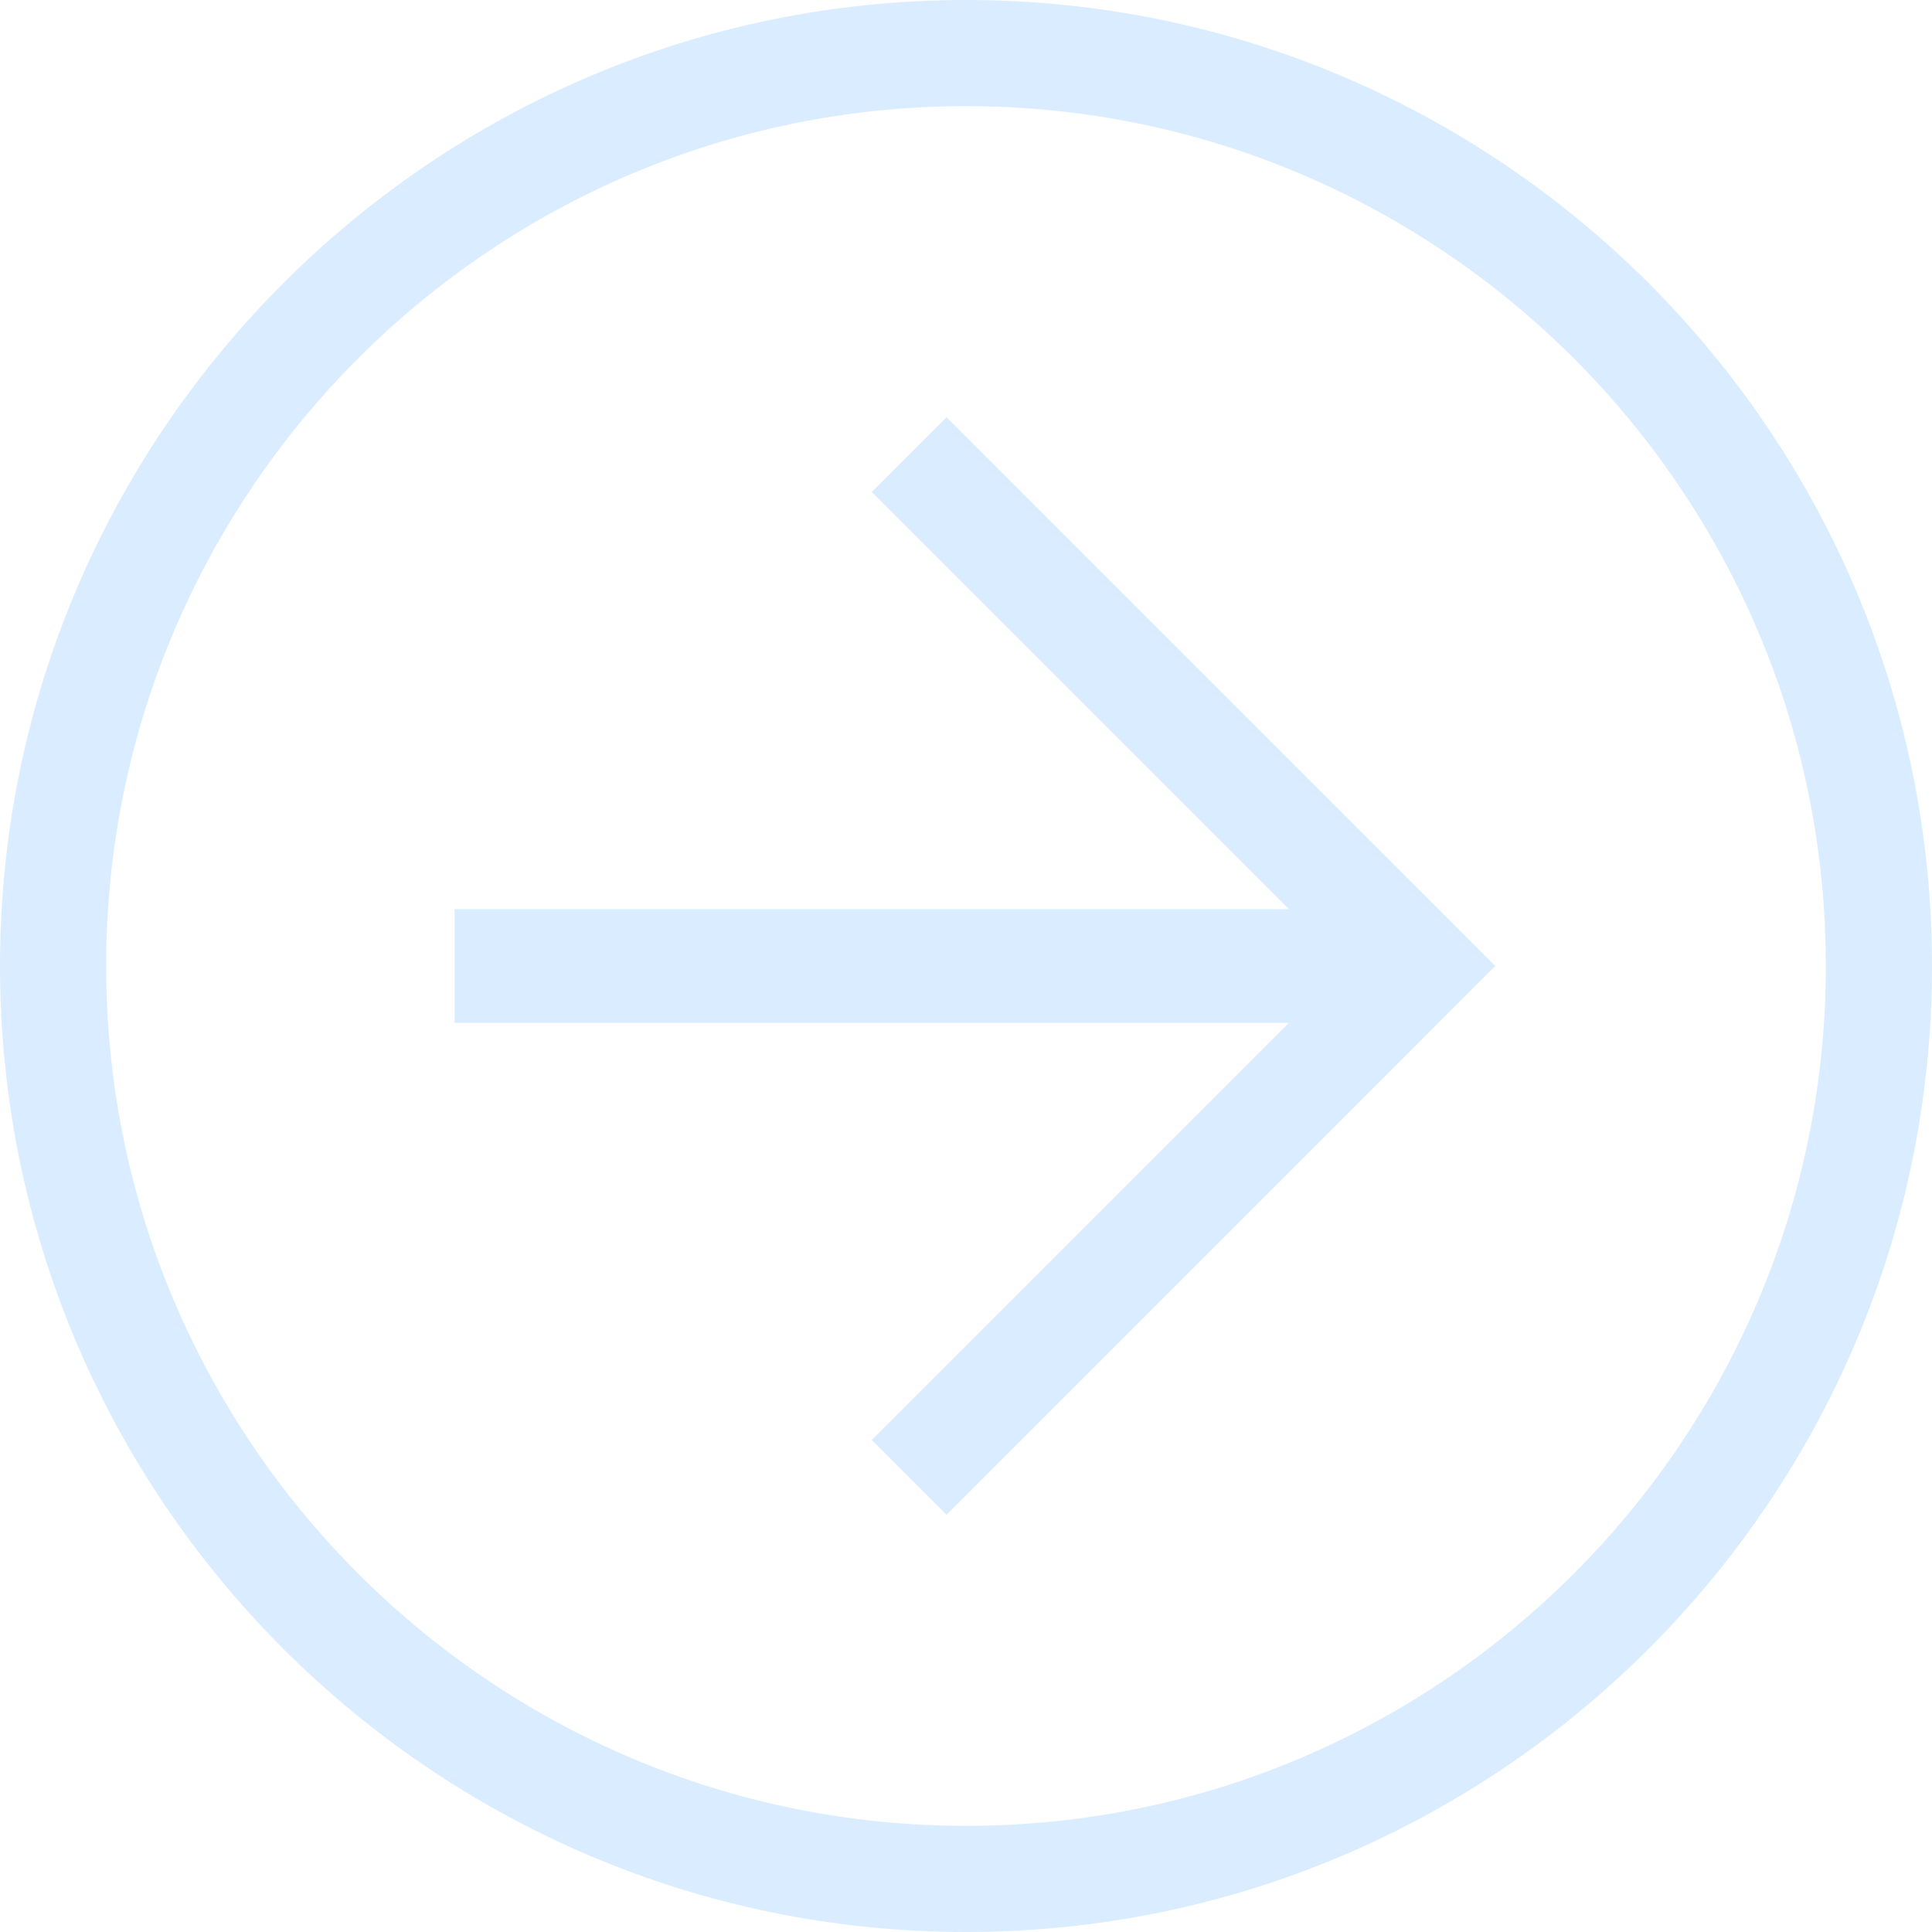
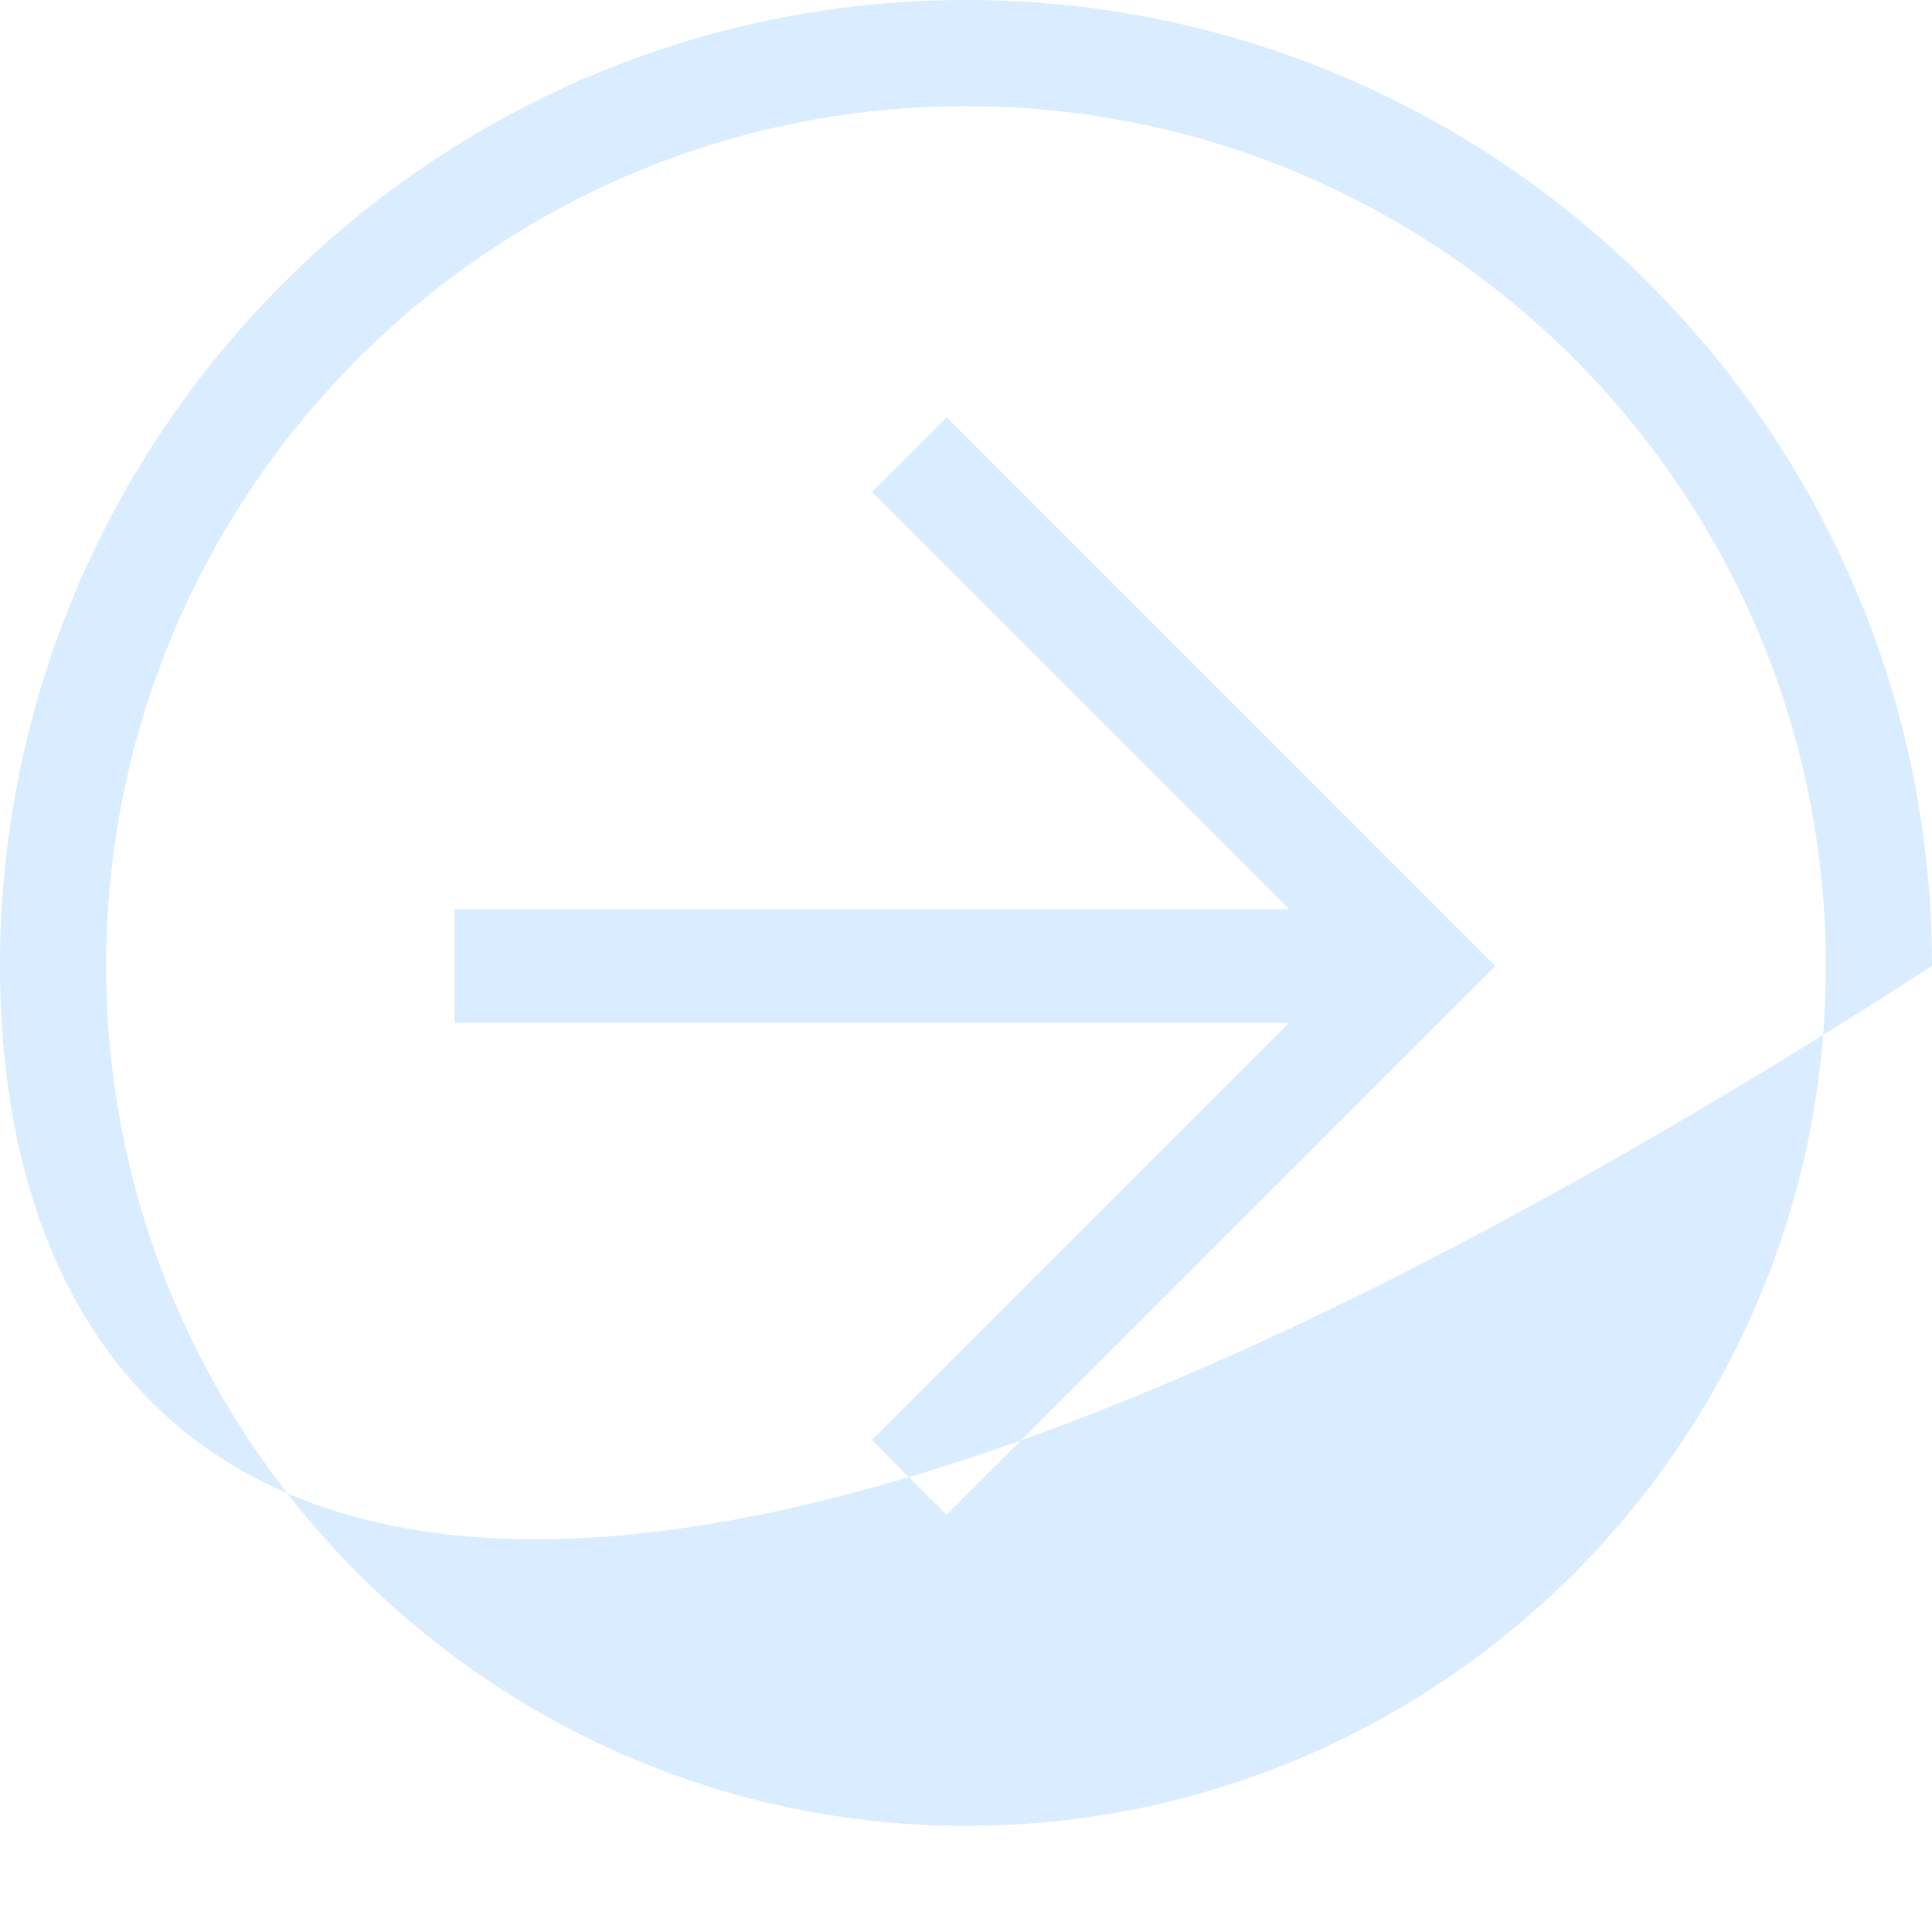
<svg xmlns="http://www.w3.org/2000/svg" width="34" height="34" viewBox="0 0 34 34" fill="none">
-   <path fill-rule="evenodd" clip-rule="evenodd" d="M17 0C26.374 0 34 7.626 34 17C34 26.374 26.374 34 17 34C7.626 34 0 26.374 0 17C0 7.626 7.626 0 17 0ZM17 1.868C8.656 1.868 1.868 8.656 1.868 17C1.868 25.344 8.656 32.132 17 32.132C25.344 32.132 32.132 25.344 32.132 17C32.132 8.656 25.344 1.868 17 1.868ZM16.658 7.342L26.315 17L16.658 26.658L15.342 25.342L22.684 18H8V16H22.684L15.342 8.658L16.658 7.342Z" fill="#DAECFF" />
+   <path fill-rule="evenodd" clip-rule="evenodd" d="M17 0C26.374 0 34 7.626 34 17C7.626 34 0 26.374 0 17C0 7.626 7.626 0 17 0ZM17 1.868C8.656 1.868 1.868 8.656 1.868 17C1.868 25.344 8.656 32.132 17 32.132C25.344 32.132 32.132 25.344 32.132 17C32.132 8.656 25.344 1.868 17 1.868ZM16.658 7.342L26.315 17L16.658 26.658L15.342 25.342L22.684 18H8V16H22.684L15.342 8.658L16.658 7.342Z" fill="#DAECFF" />
</svg>